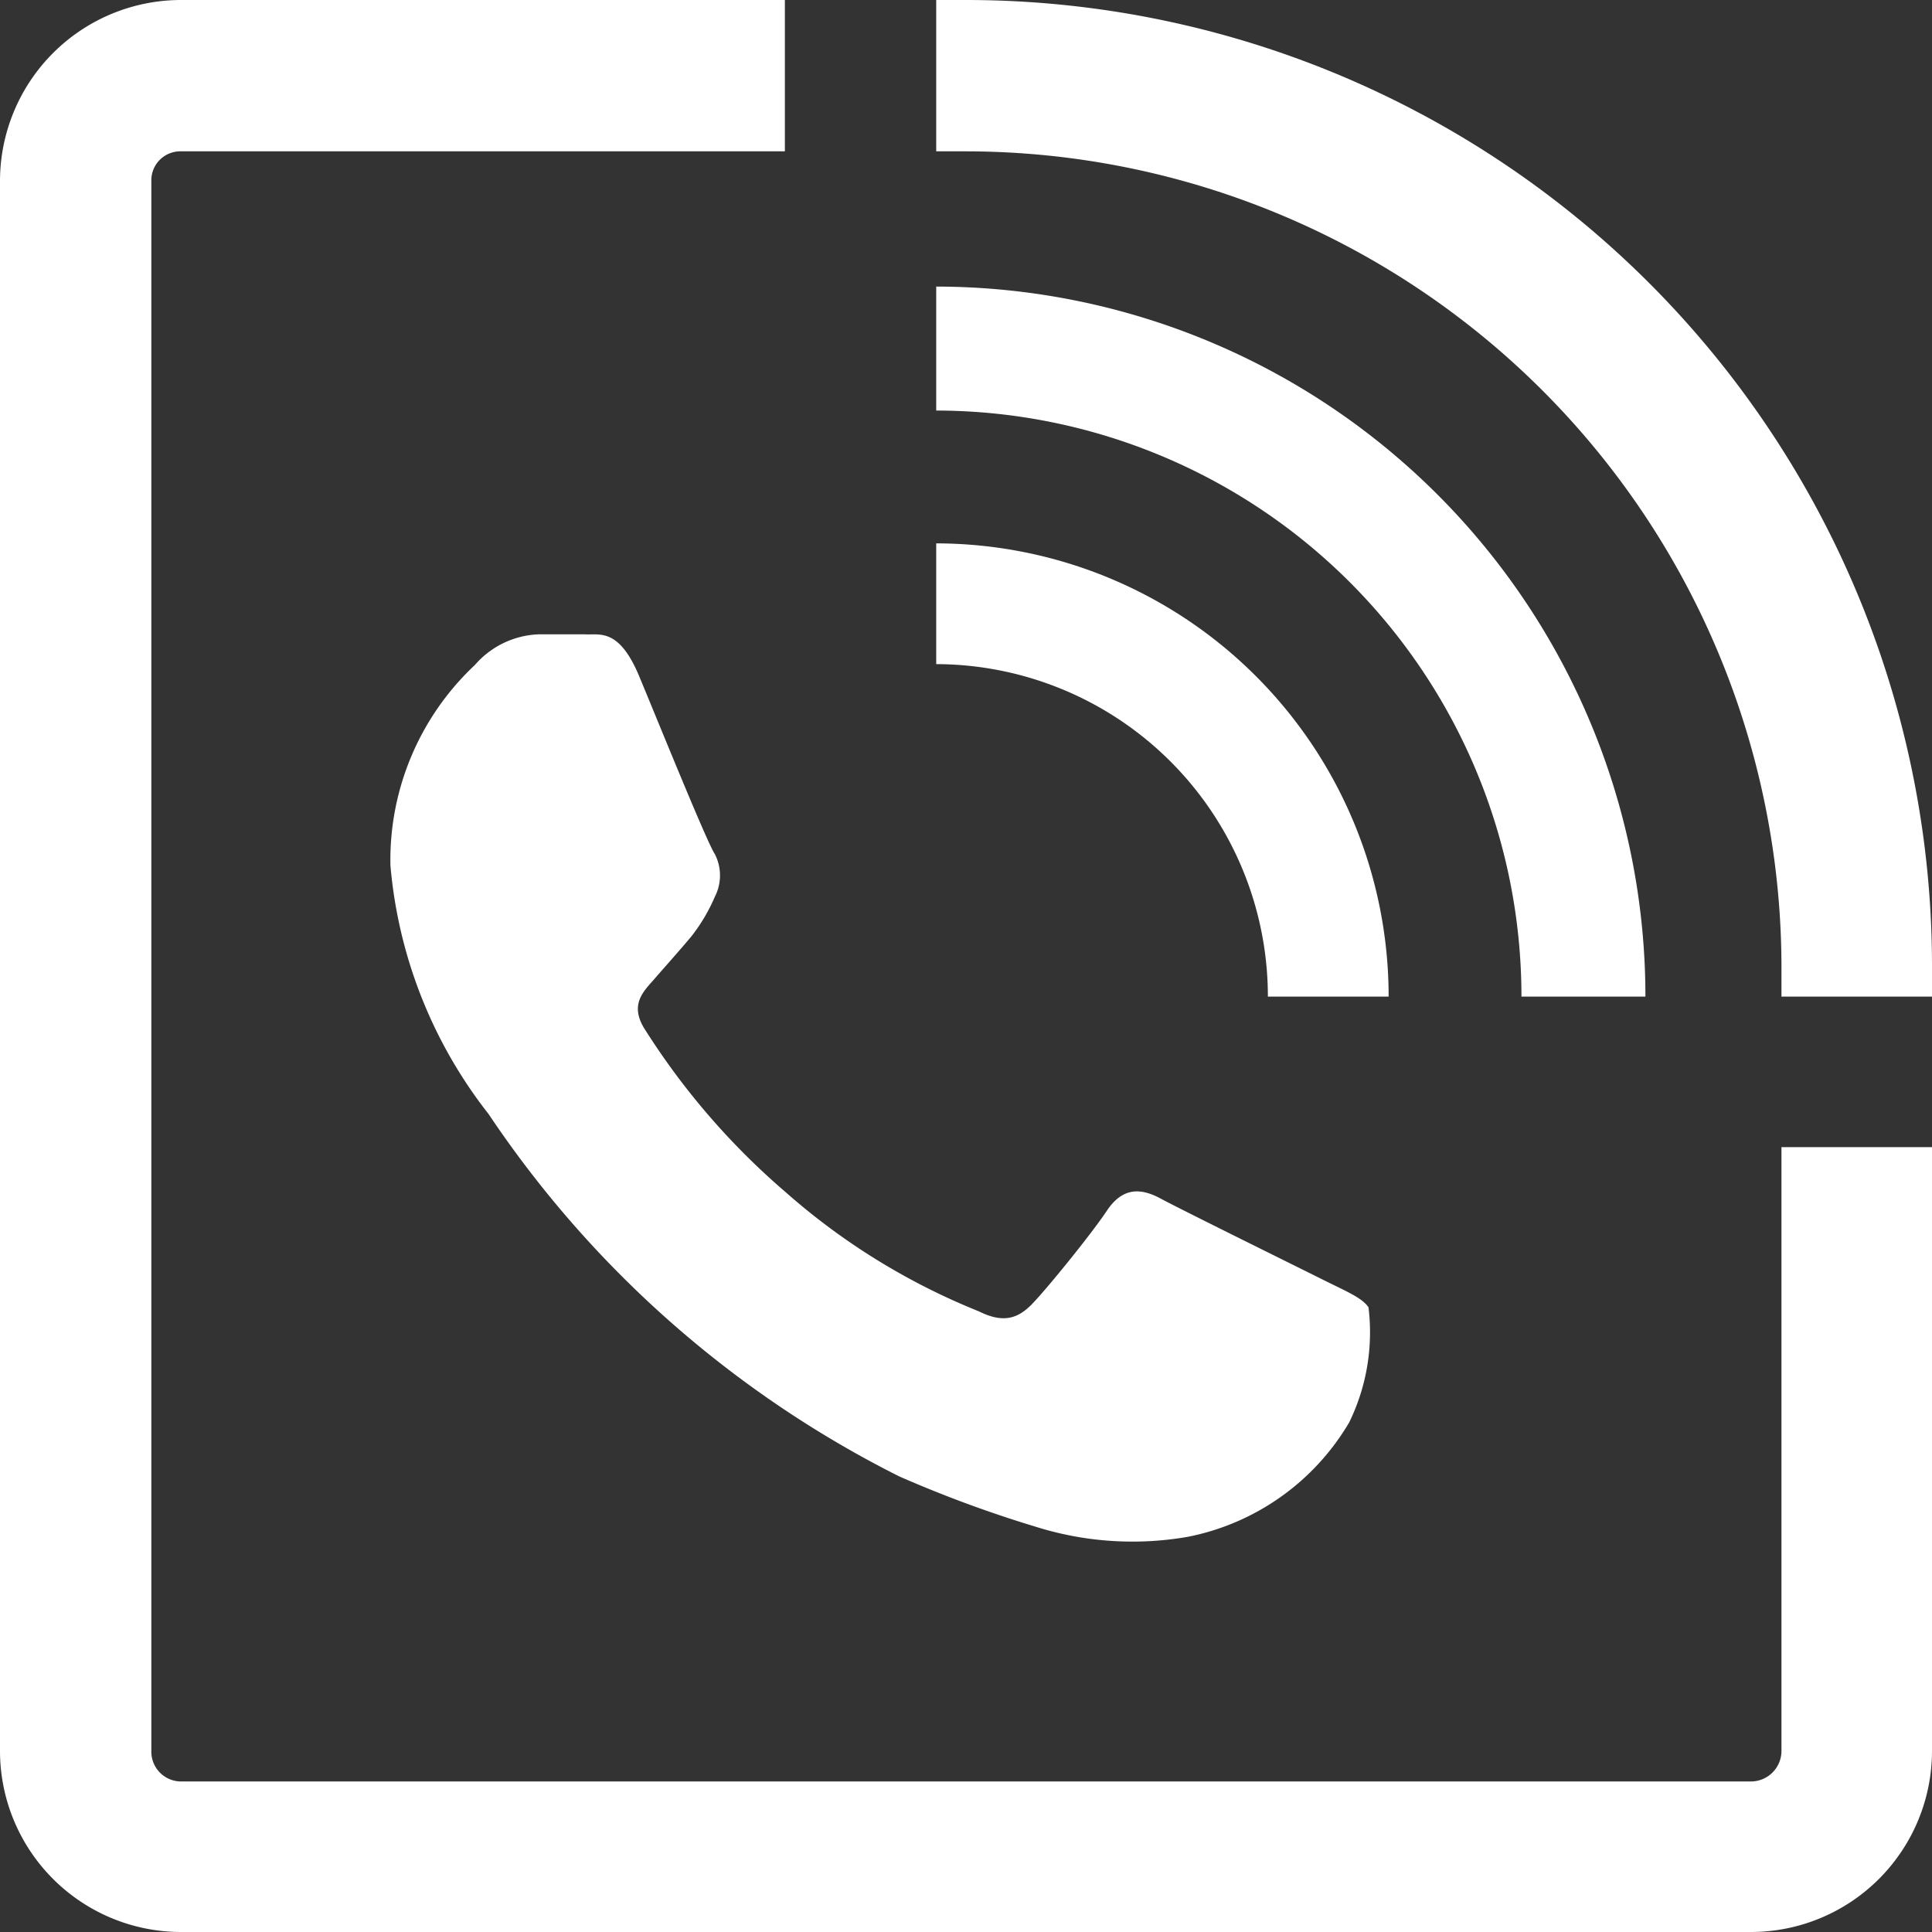
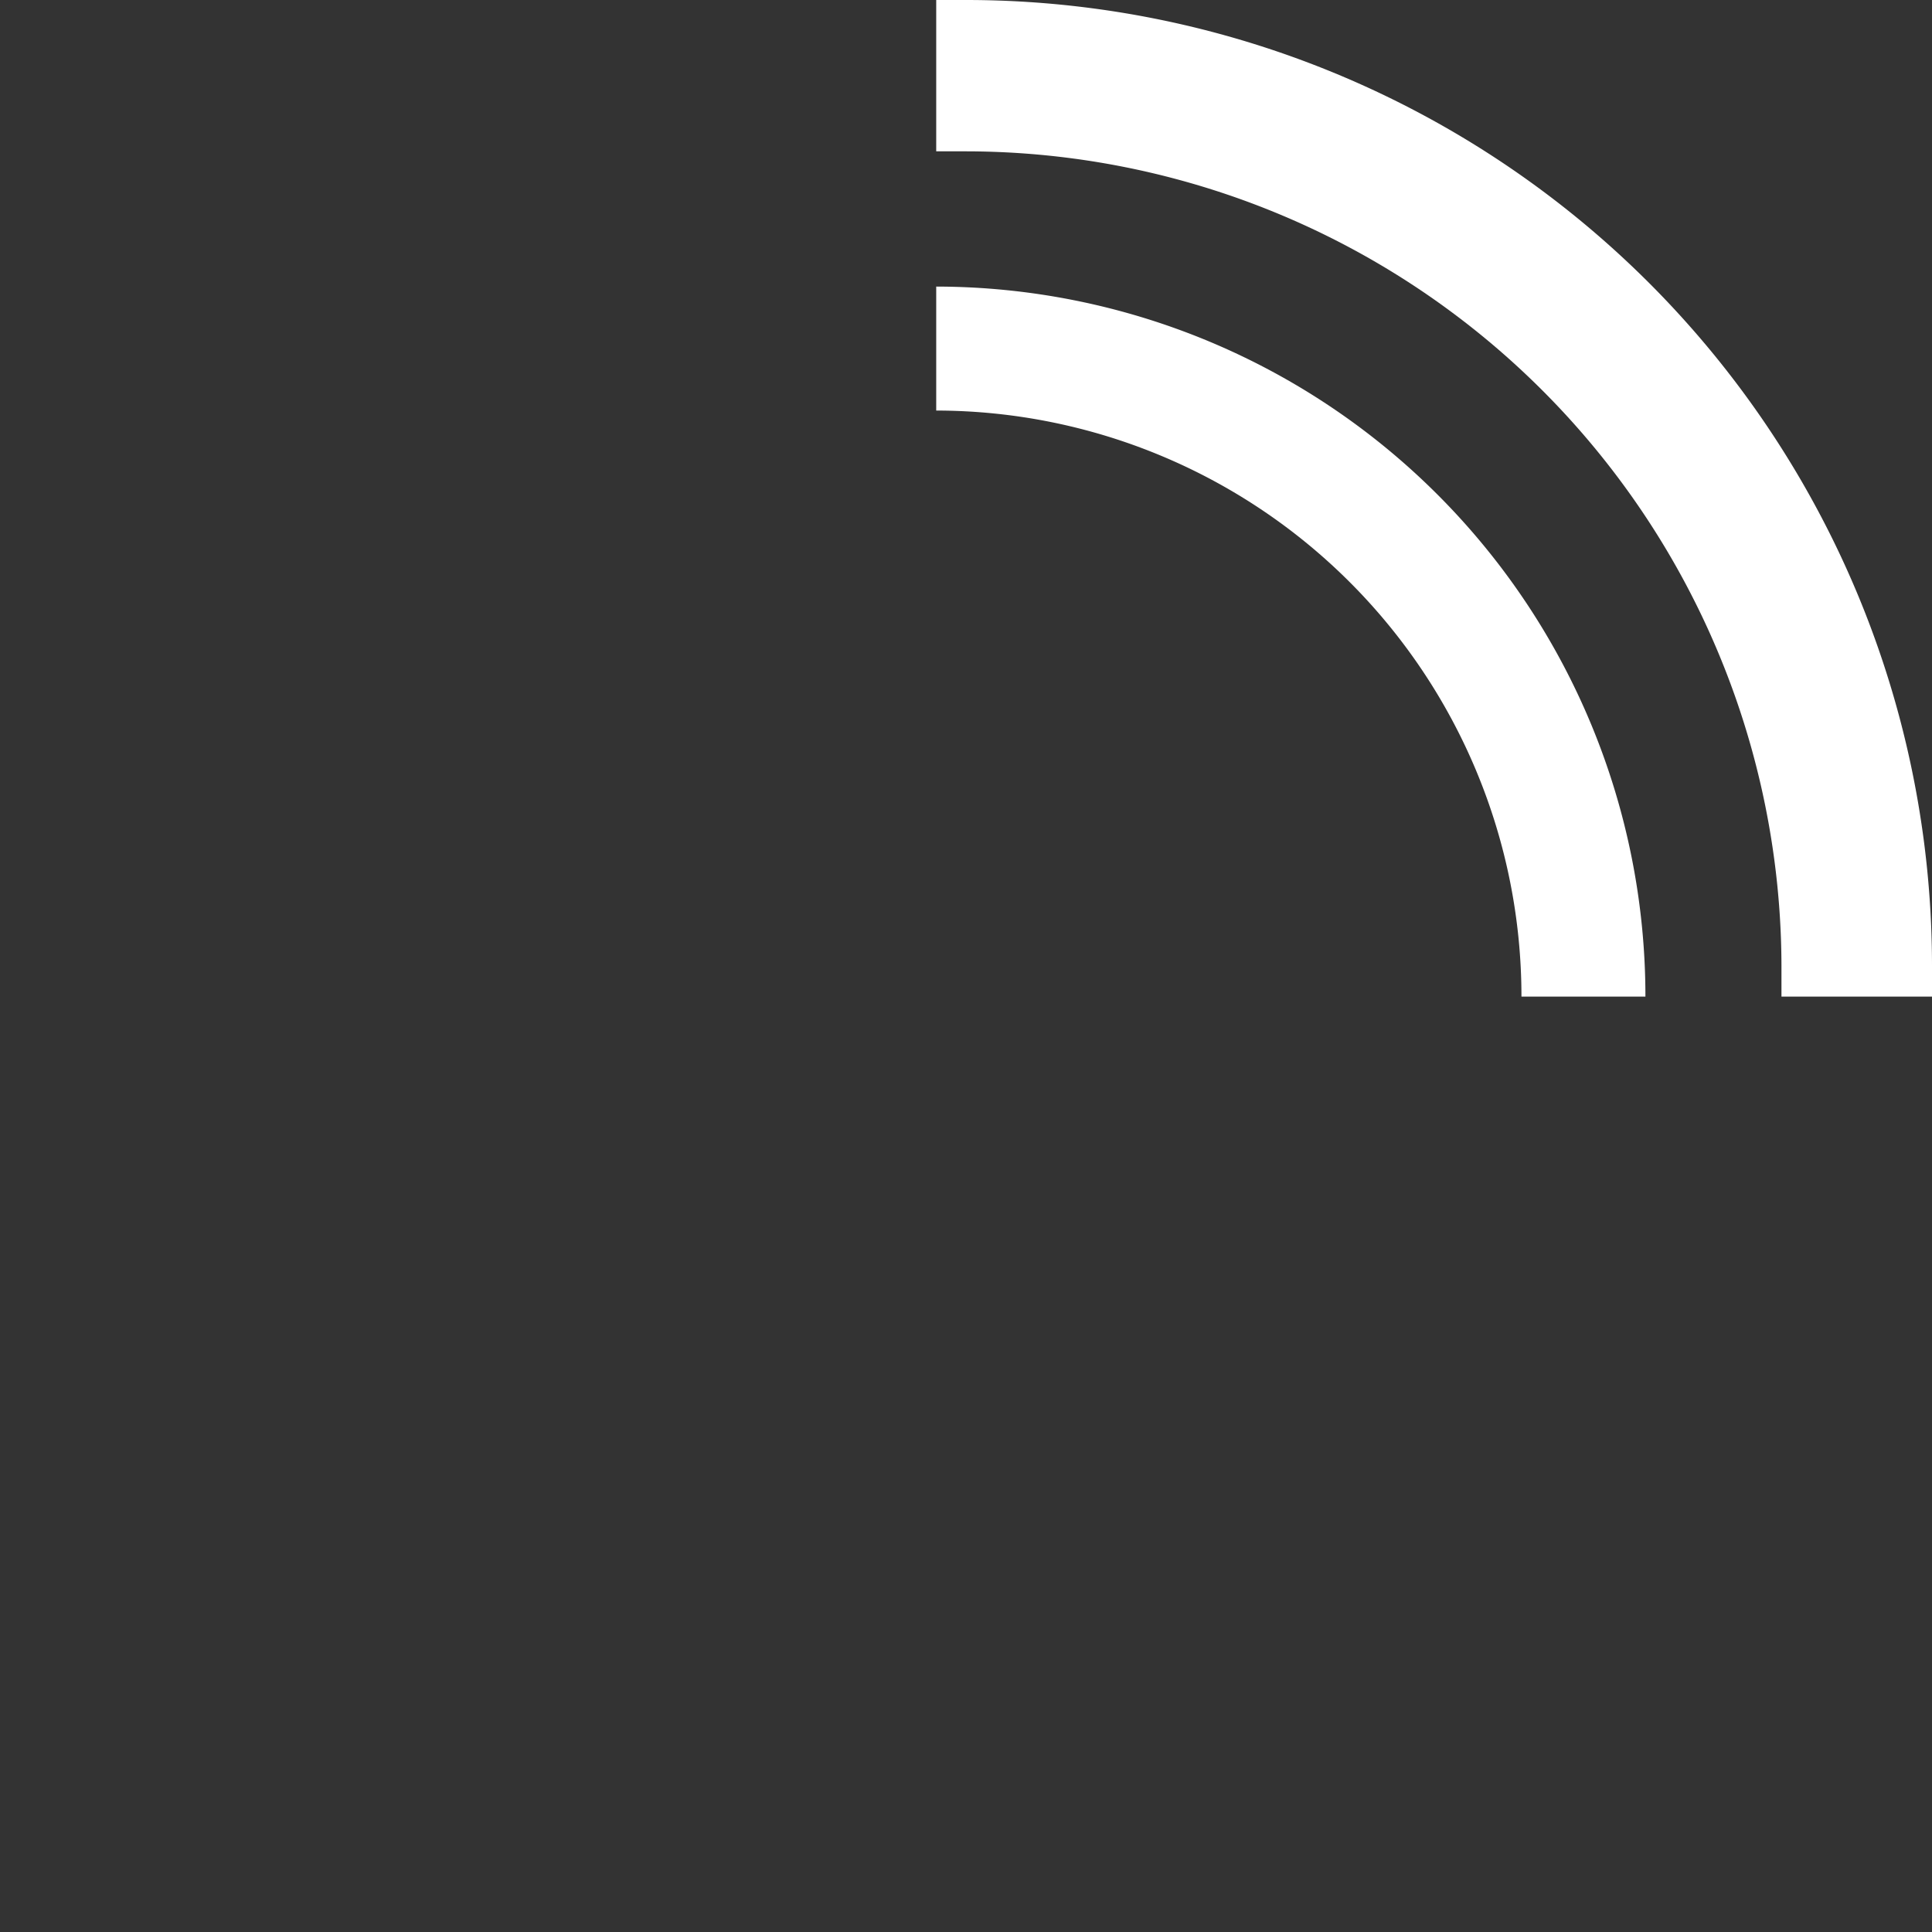
<svg xmlns="http://www.w3.org/2000/svg" id="Layer_1" data-name="Layer 1" viewBox="0 0 24 24">
  <rect x="0" y="0" width="24" height="24" fill="#333333" stroke="none" />
  <defs>
    <style>.cls-1{fill:#fff;}</style>
  </defs>
-   <path class="cls-1" d="M15.75,12.38h1.5a5.63,5.63,0,0,0-5.62-5.63v1.5A4.13,4.13,0,0,1,15.75,12.38Z" />
-   <path class="cls-1" d="M18.9,12.38h1.54a8.82,8.82,0,0,0-8.81-8.82V5.1A7.28,7.28,0,0,1,18.9,12.38Z" />
-   <path class="cls-1" d="M8.59,11.63a2.18,2.18,0,0,0,.29-.49.58.58,0,0,0,0-.53C8.78,10.46,8.19,9,7.94,8.4s-.49-.51-.67-.52H6.69a1.1,1.1,0,0,0-.79.38,3.32,3.32,0,0,0-1.05,2.49,5.81,5.81,0,0,0,1.22,3.09,13.33,13.33,0,0,0,5.1,4.5,15.09,15.09,0,0,0,1.71.63,4,4,0,0,0,1.88.12,3,3,0,0,0,2-1.42A2.55,2.55,0,0,0,17,16.24c-.08-.12-.28-.2-.58-.35s-1.76-.87-2-1-.47-.15-.67.15-.77,1-.94,1.17-.35.23-.65.08a8.29,8.29,0,0,1-2.4-1.48A9,9,0,0,1,8,12.77c-.18-.3,0-.46.13-.61S8.44,11.81,8.59,11.63Z" />
+   <path class="cls-1" d="M18.9,12.38h1.54a8.82,8.82,0,0,0-8.81-8.82V5.1A7.28,7.28,0,0,1,18.9,12.38" />
  <path class="cls-1" d="M22.13,12c0,.13,0,.25,0,.38H24c0-.13,0-.25,0-.38A12,12,0,0,0,12,0h-.37V1.88H12A10.14,10.14,0,0,1,22.13,12Z" />
-   <path class="cls-1" d="M22.13,21.75a.38.38,0,0,1-.38.38H2.25a.37.37,0,0,1-.37-.38V2.25a.36.36,0,0,1,.37-.37h7.5V0H2.25A2.25,2.25,0,0,0,0,2.25v19.5A2.25,2.25,0,0,0,2.25,24h19.5A2.25,2.25,0,0,0,24,21.75v-7.5H22.13Z" />
</svg>